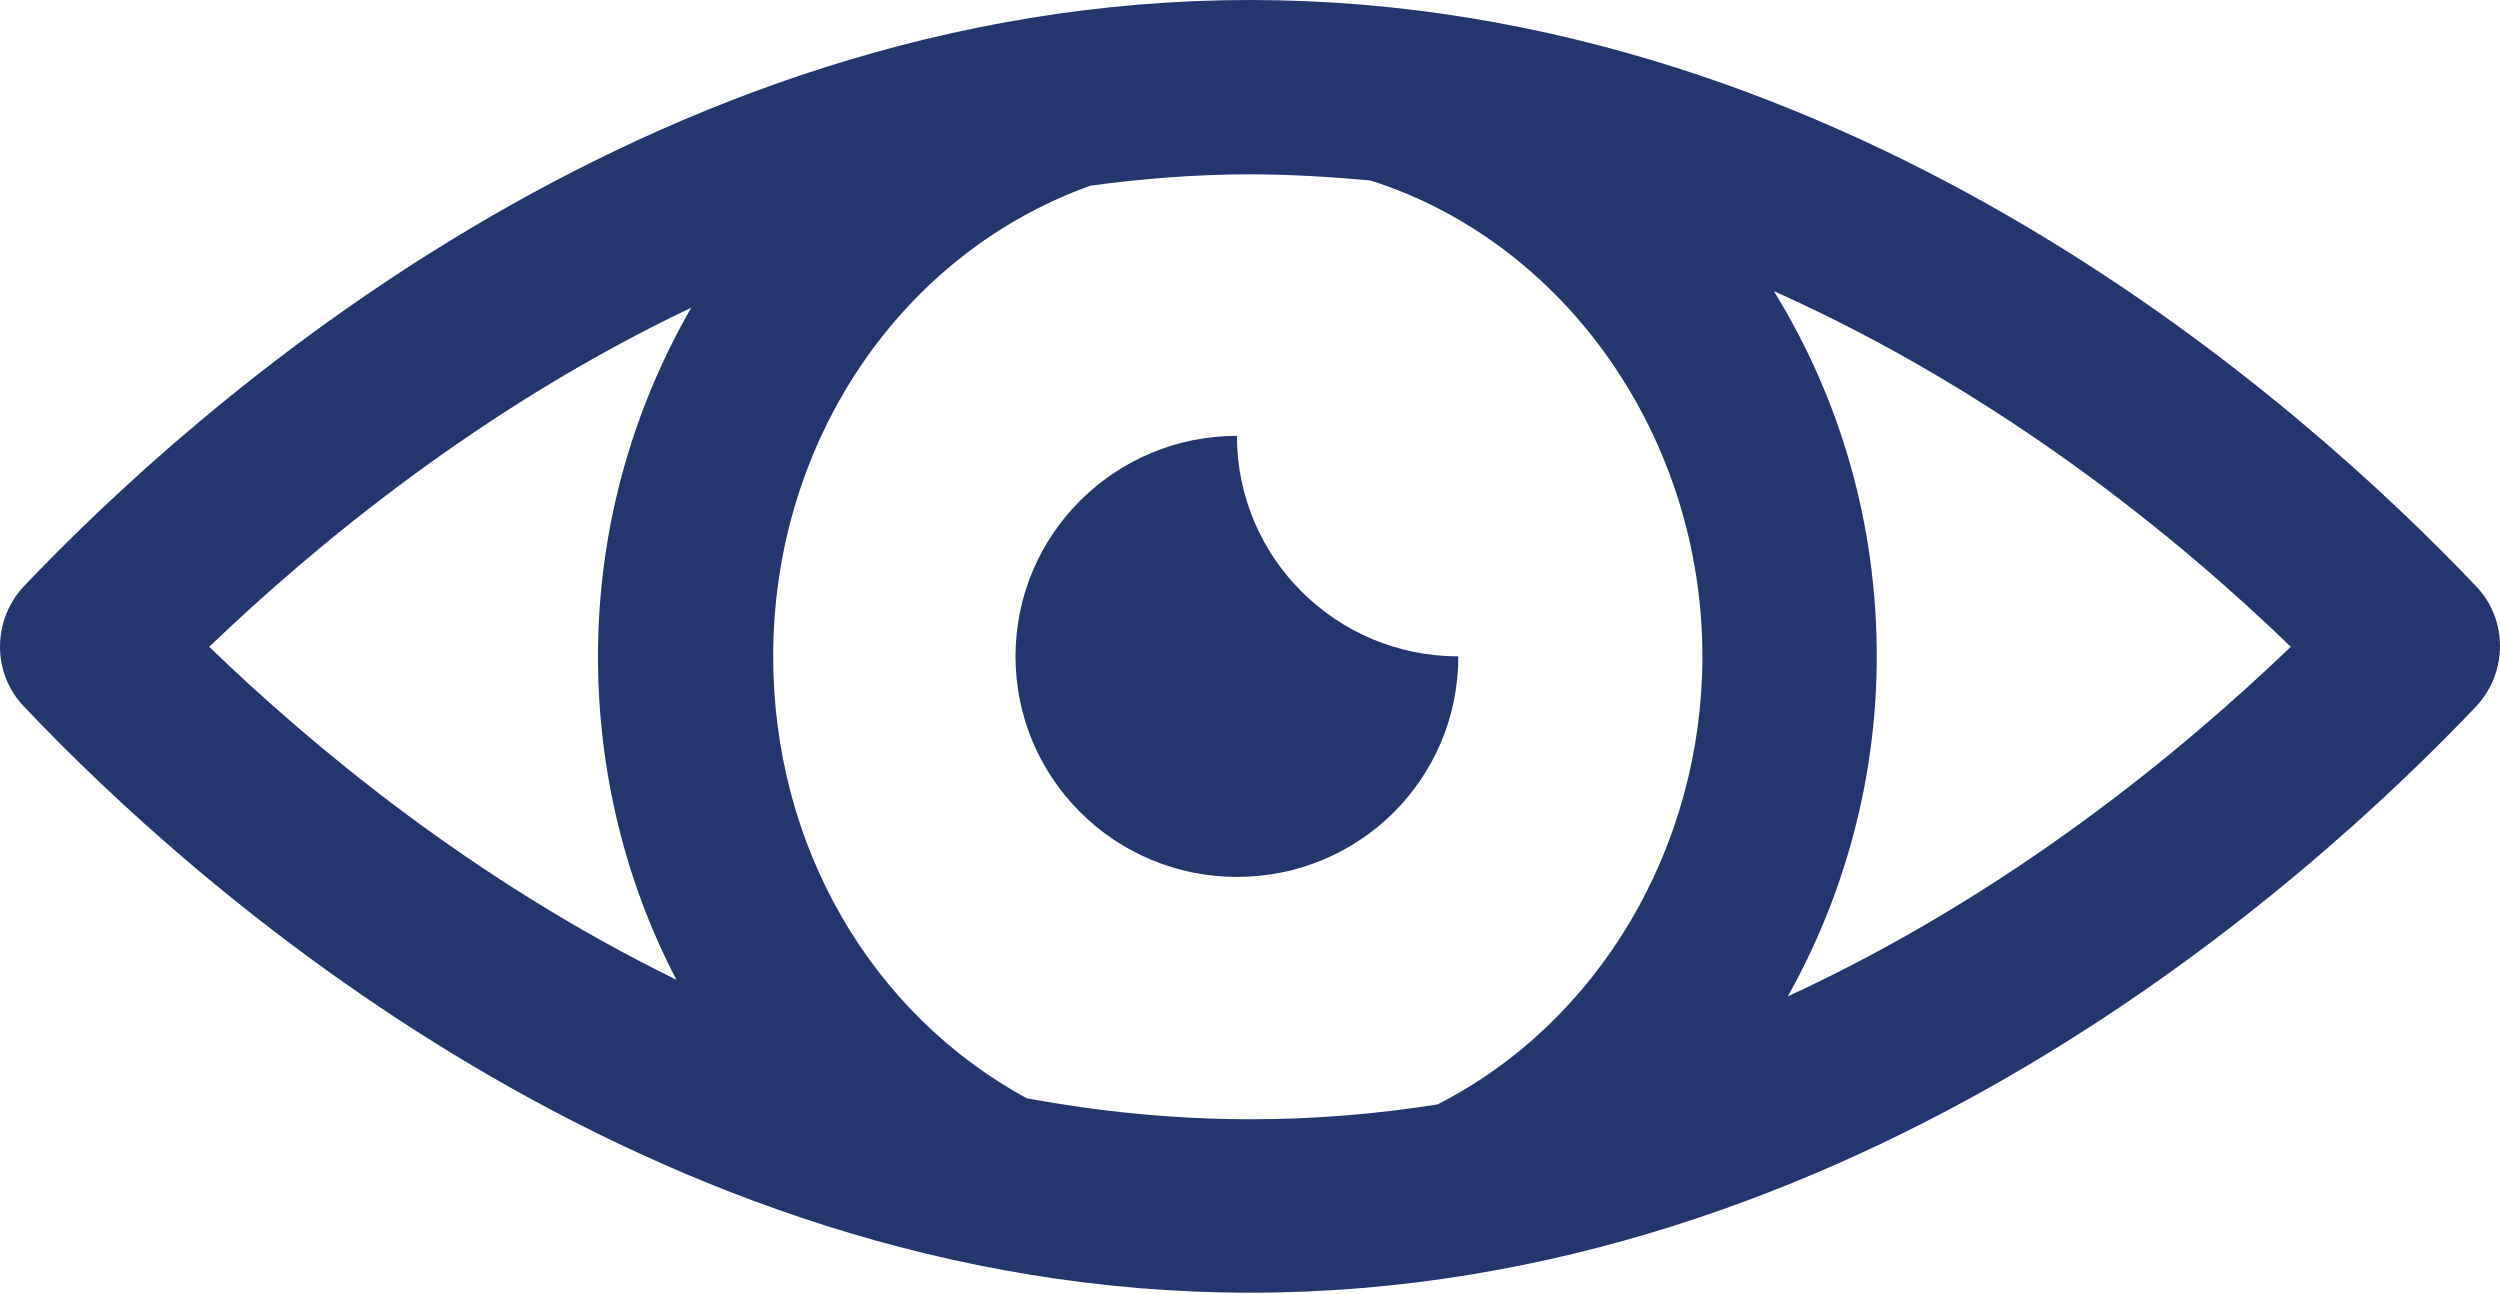
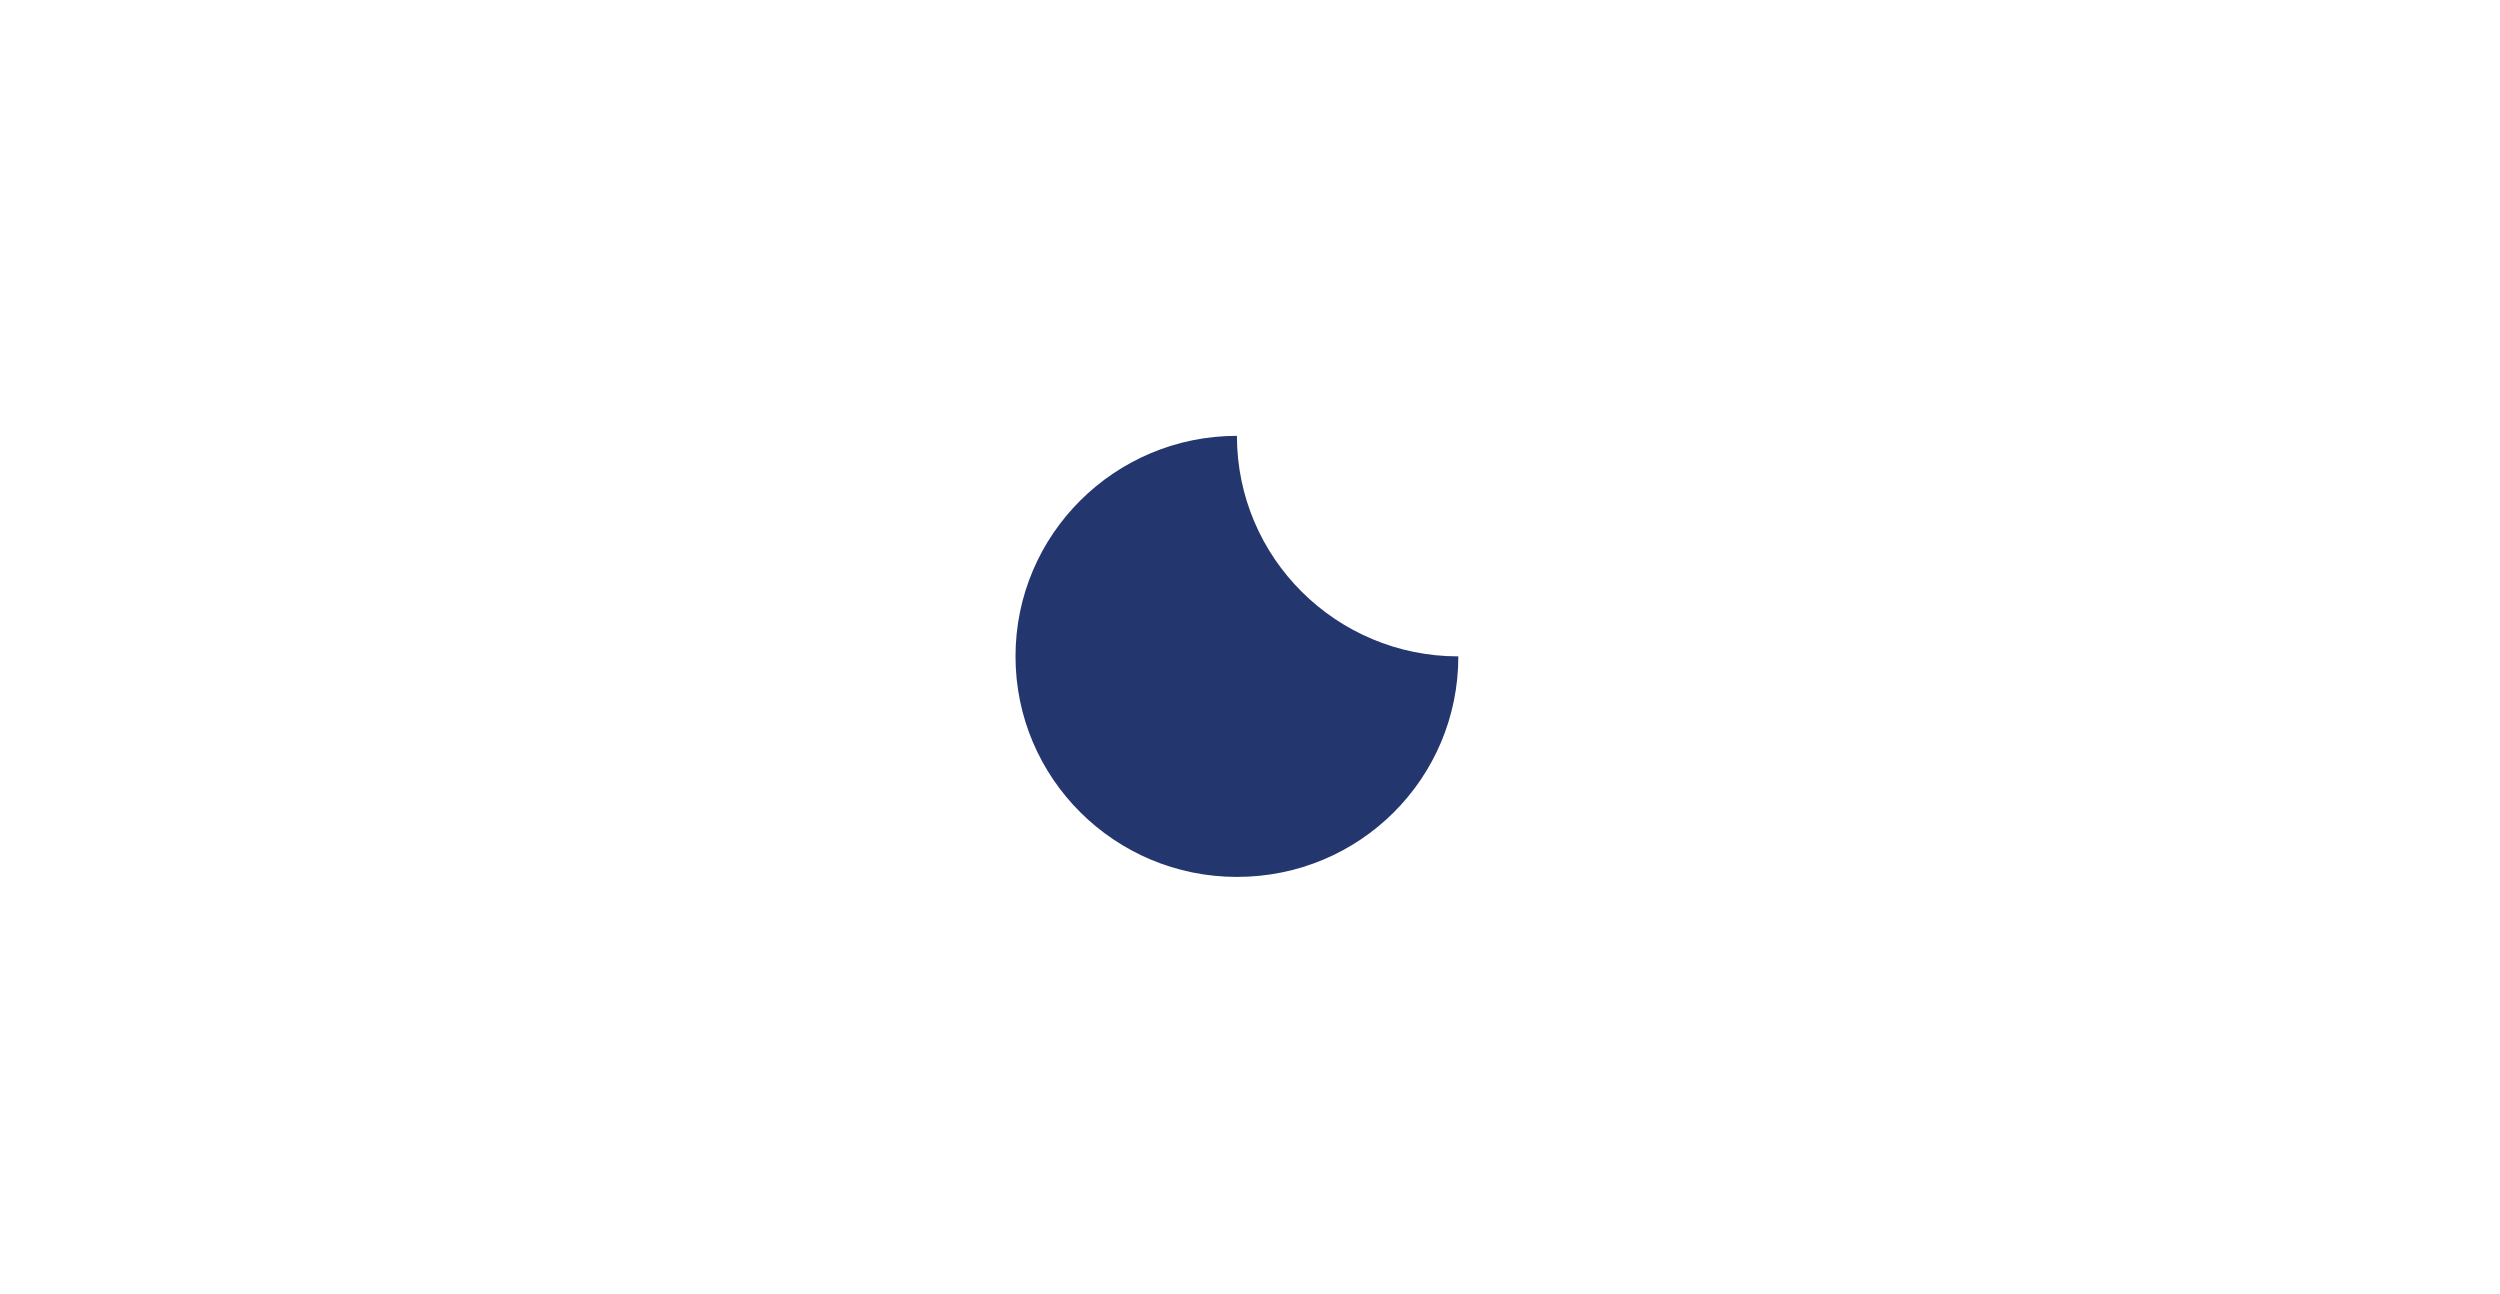
<svg xmlns="http://www.w3.org/2000/svg" version="1.1" id="Warstwa_1" x="0px" y="0px" viewBox="0 0 286.8 148.4" style="enable-background:new 0 0 286.8 148.4;" xml:space="preserve">
  <style type="text/css">
	.st0{fill:#23366E;}
</style>
  <g>
-     <path class="st0" d="M143.4,0C73.9,0,21.9,47.1,2.7,67.3c-3.6,3.9-3.6,9.9,0,13.7c19.1,20.2,71.2,67.3,140.7,67.3   S264.9,101.2,284.1,81c3.6-3.9,3.6-9.9,0-13.7C264.9,47.1,212.9,0,143.4,0z M79.3,35.3c-6.8,11.8-10.7,25.5-10.7,40   c0,13.3,3.2,26,9,37.1C54.1,100.9,35.7,85.5,24,74.2C36,62.7,55.1,46.8,79.3,35.3z M117.8,126c-18-9.8-29.1-29.1-29.1-50.7   c0-24.6,14.6-46.2,36.4-54c5.9-0.8,12-1.3,18.3-1.3c4.7,0,9.3,0.3,13.8,0.7c22.4,7.1,38.1,29.5,38.1,54.6c0,21.9-11.9,42-30.4,51.4   c-6.9,1.1-14.1,1.7-21.4,1.7C134.5,128.4,126,127.5,117.8,126z M205.1,114.3c6.5-11.6,10.2-25,10.2-39c0-15.1-4.1-29.4-11.8-41.9   c26.2,11.7,46.7,28.6,59.3,40.8C250.4,86.1,230.5,102.6,205.1,114.3z" />
    <path class="st0" d="M167.3,75.3c-14,0-25.4-11.3-25.4-25.3c-14,0-25.4,11.3-25.4,25.3s11.4,25.3,25.4,25.3   C156,100.6,167.3,89.3,167.3,75.3z" />
  </g>
</svg>